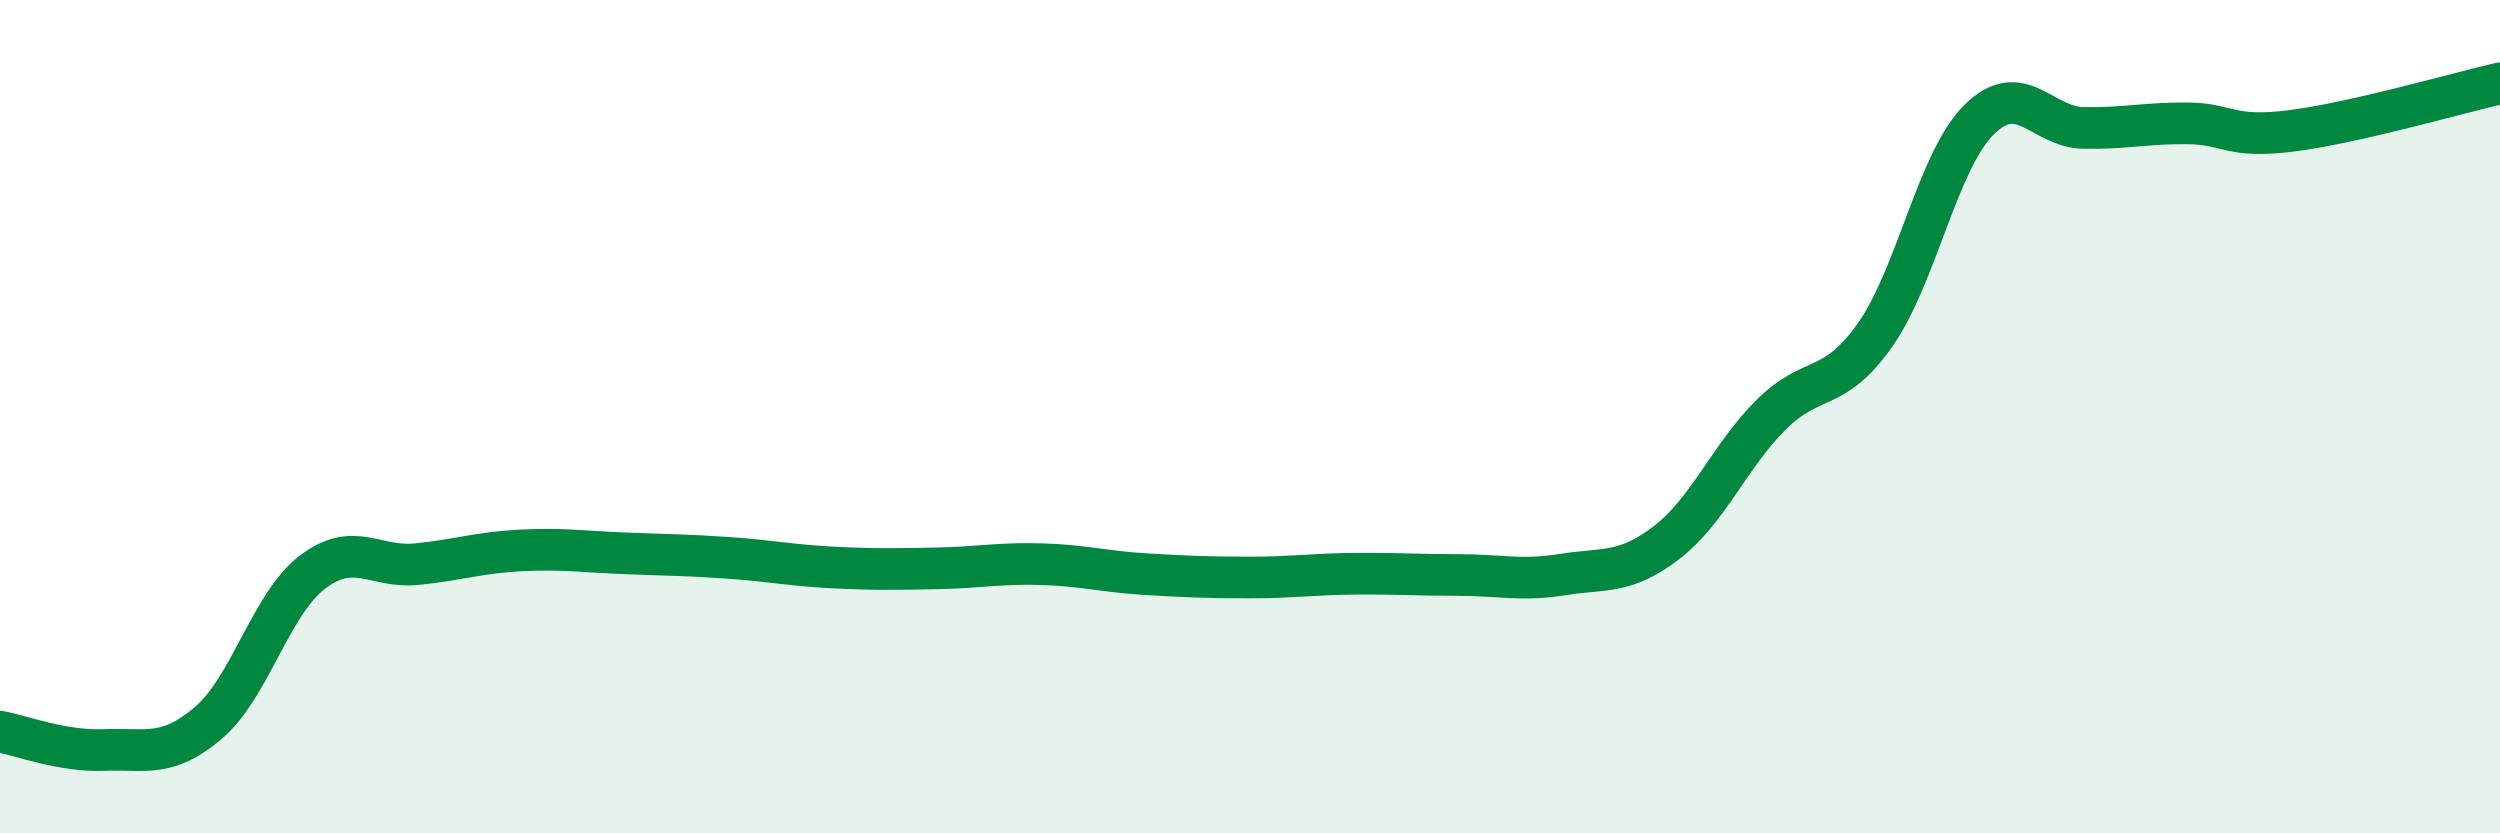
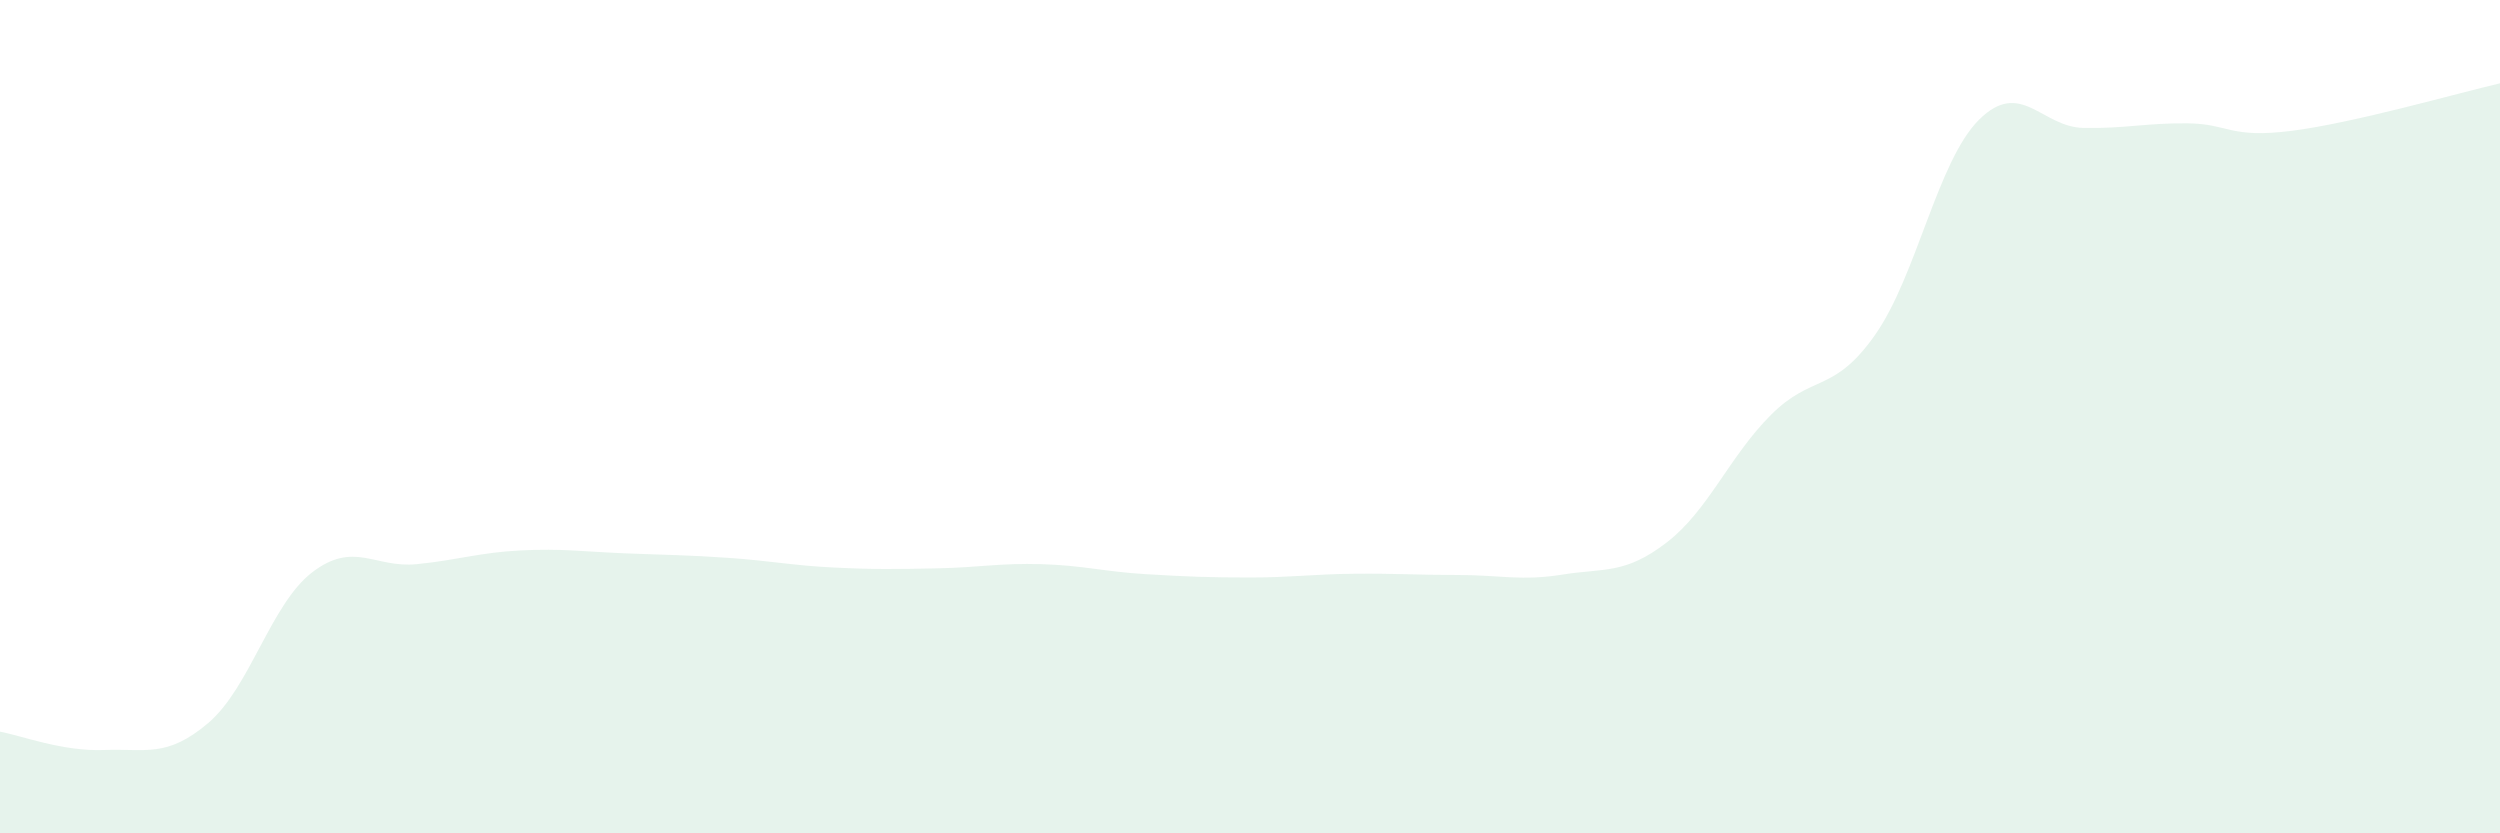
<svg xmlns="http://www.w3.org/2000/svg" width="60" height="20" viewBox="0 0 60 20">
  <path d="M 0,17.56 C 0.5,17.65 1.5,18.04 2.5,18 C 3.5,17.96 4,18.2 5,17.35 C 6,16.5 6.5,14.49 7.5,13.73 C 8.5,12.97 9,13.64 10,13.54 C 11,13.44 11.5,13.26 12.5,13.21 C 13.5,13.16 14,13.24 15,13.28 C 16,13.32 16.5,13.32 17.5,13.39 C 18.5,13.46 19,13.57 20,13.62 C 21,13.67 21.5,13.66 22.5,13.64 C 23.5,13.62 24,13.51 25,13.54 C 26,13.57 26.5,13.72 27.5,13.78 C 28.5,13.84 29,13.86 30,13.86 C 31,13.86 31.5,13.78 32.5,13.77 C 33.5,13.76 34,13.8 35,13.8 C 36,13.8 36.5,13.95 37.5,13.79 C 38.5,13.63 39,13.79 40,13.02 C 41,12.25 41.5,10.96 42.5,9.96 C 43.5,8.96 44,9.46 45,8.04 C 46,6.62 46.5,3.86 47.5,2.87 C 48.5,1.88 49,3.05 50,3.07 C 51,3.09 51.5,2.95 52.5,2.96 C 53.5,2.97 53.5,3.33 55,3.14 C 56.5,2.95 59,2.23 60,2L60 20L0 20Z" fill="#008740" opacity="0.1" stroke-linecap="round" stroke-linejoin="round" />
-   <path d="M 0,17.56 C 0.5,17.65 1.5,18.04 2.5,18 C 3.5,17.96 4,18.2 5,17.35 C 6,16.5 6.5,14.49 7.5,13.73 C 8.5,12.97 9,13.64 10,13.54 C 11,13.44 11.5,13.26 12.5,13.21 C 13.5,13.16 14,13.24 15,13.28 C 16,13.32 16.5,13.32 17.5,13.39 C 18.5,13.46 19,13.57 20,13.62 C 21,13.67 21.5,13.66 22.5,13.64 C 23.5,13.62 24,13.51 25,13.54 C 26,13.57 26.5,13.72 27.5,13.78 C 28.5,13.84 29,13.86 30,13.86 C 31,13.86 31.5,13.78 32.5,13.77 C 33.5,13.76 34,13.8 35,13.8 C 36,13.8 36.5,13.95 37.5,13.79 C 38.5,13.63 39,13.79 40,13.02 C 41,12.25 41.5,10.96 42.5,9.96 C 43.5,8.96 44,9.46 45,8.04 C 46,6.62 46.5,3.86 47.5,2.87 C 48.5,1.88 49,3.05 50,3.07 C 51,3.09 51.5,2.95 52.5,2.96 C 53.5,2.97 53.5,3.33 55,3.14 C 56.5,2.95 59,2.23 60,2" stroke="#008740" stroke-width="1" fill="none" stroke-linecap="round" stroke-linejoin="round" />
</svg>